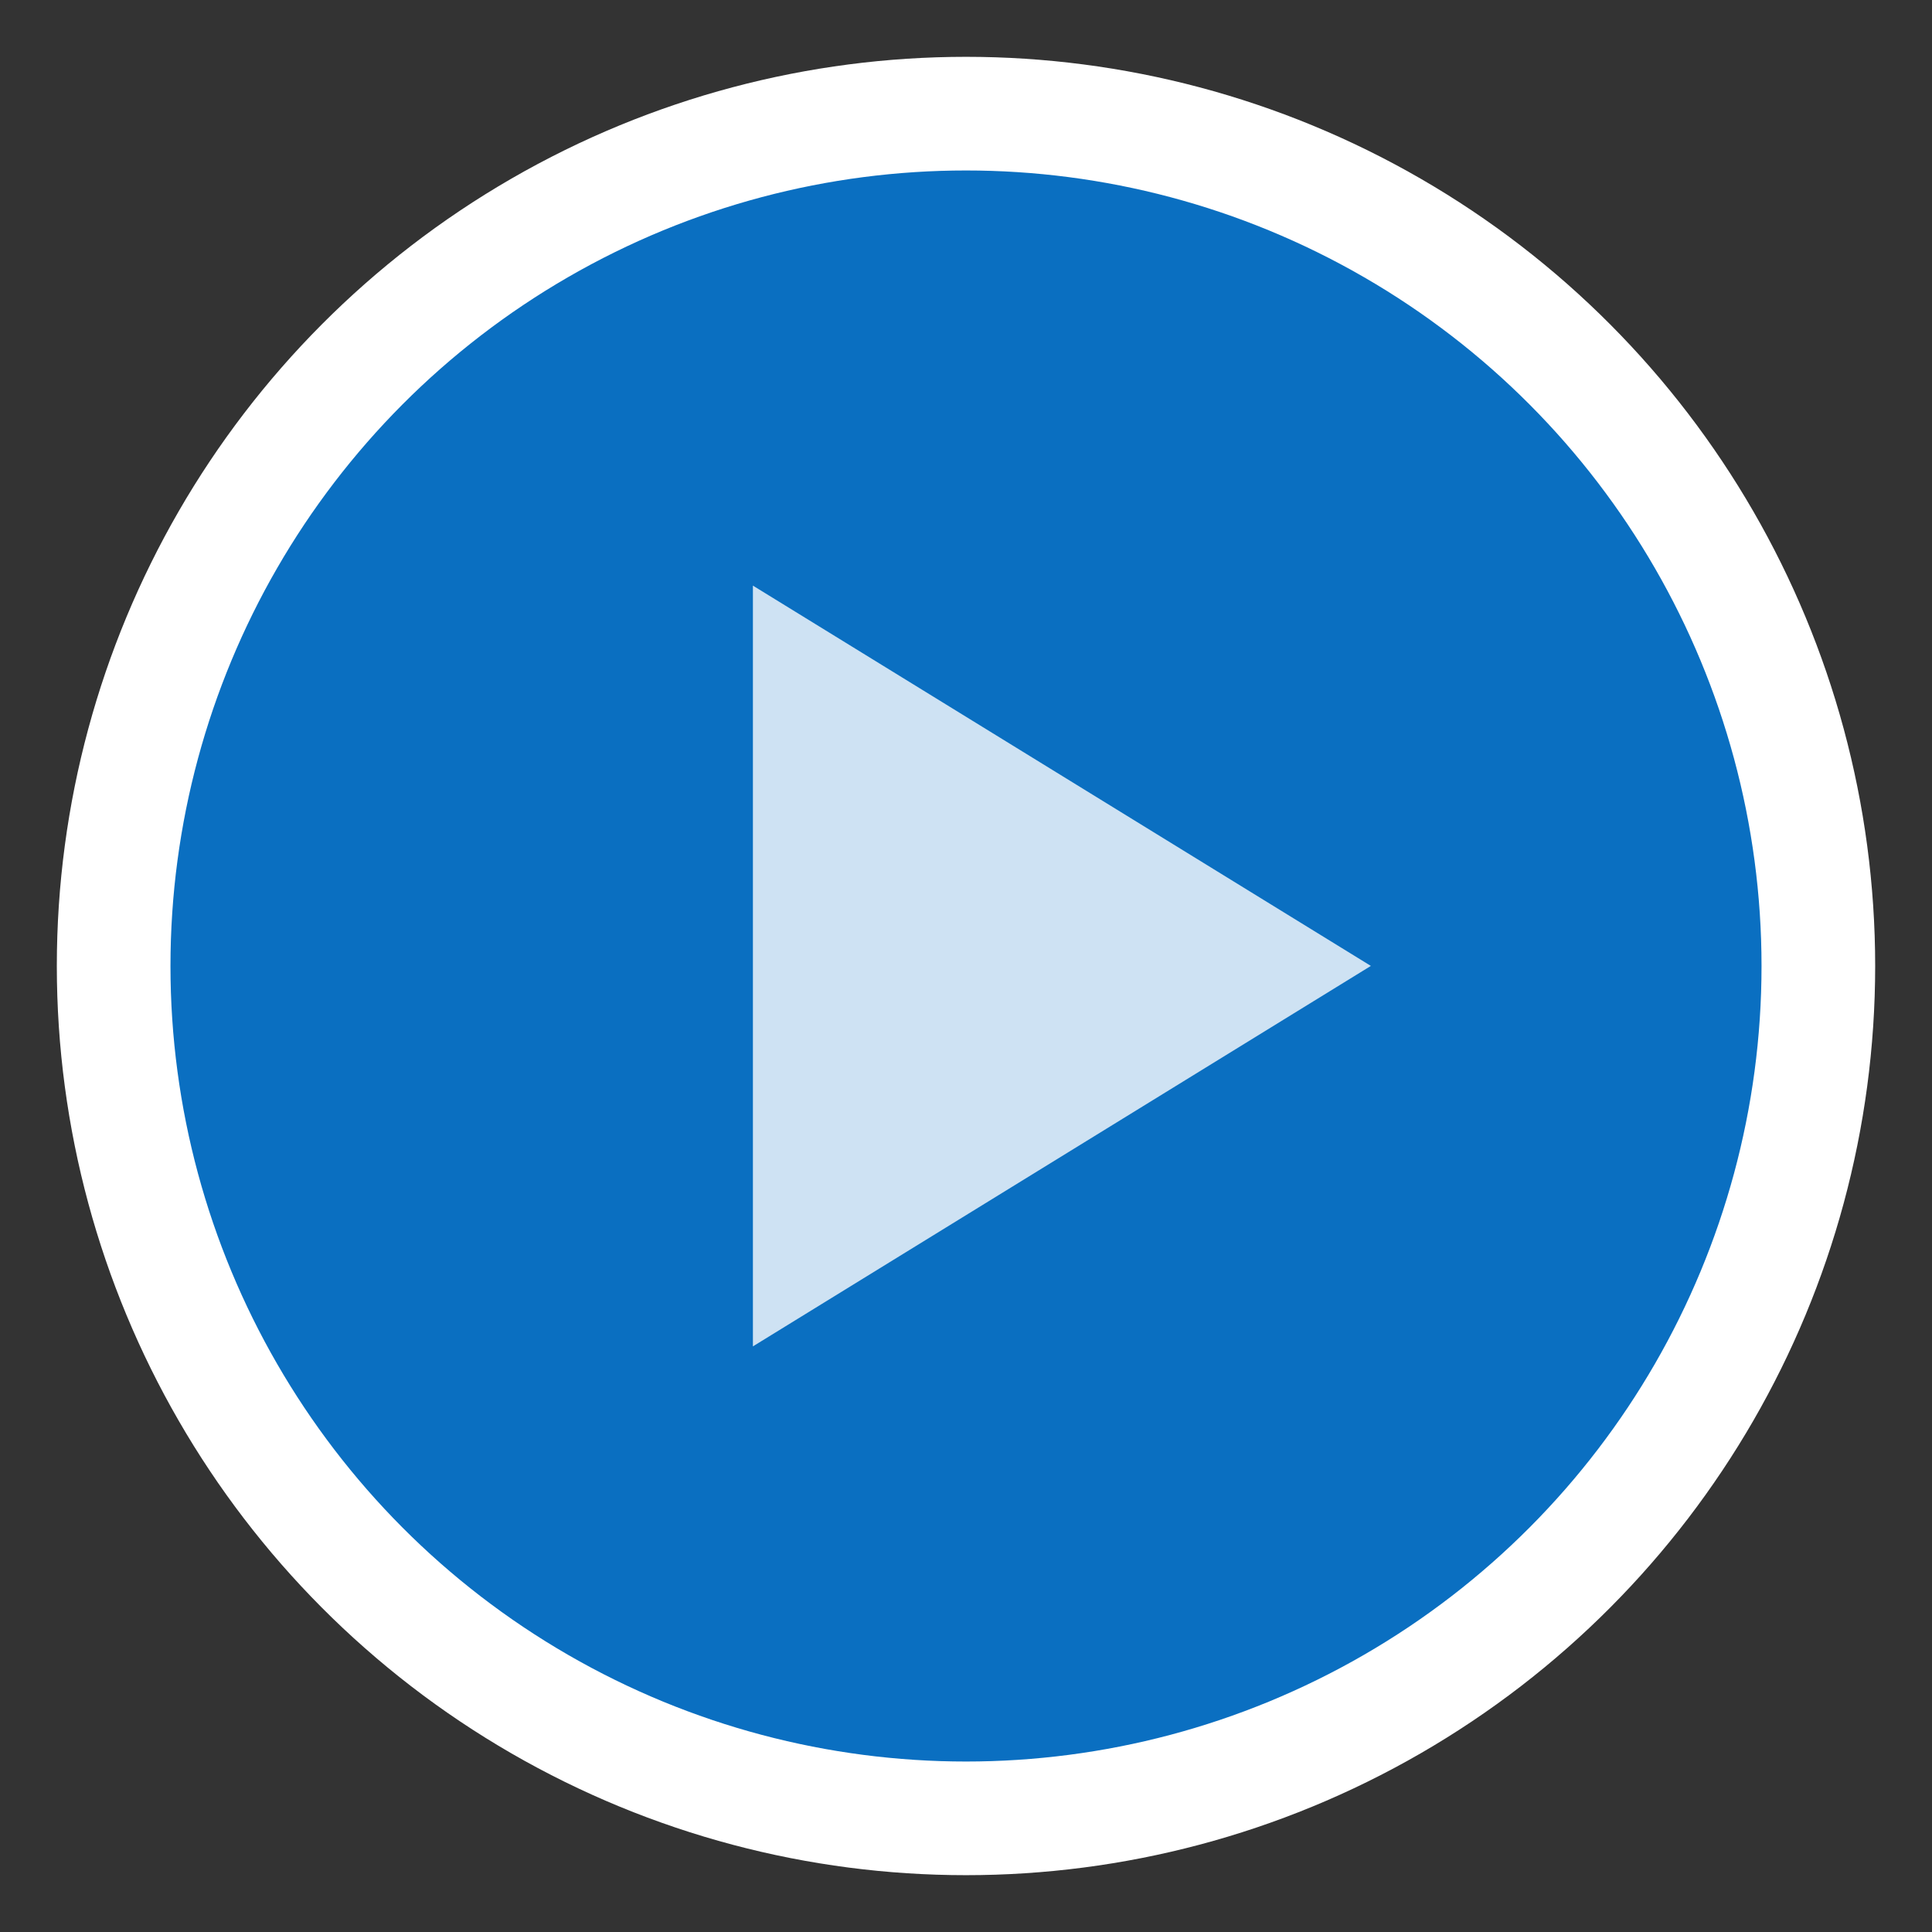
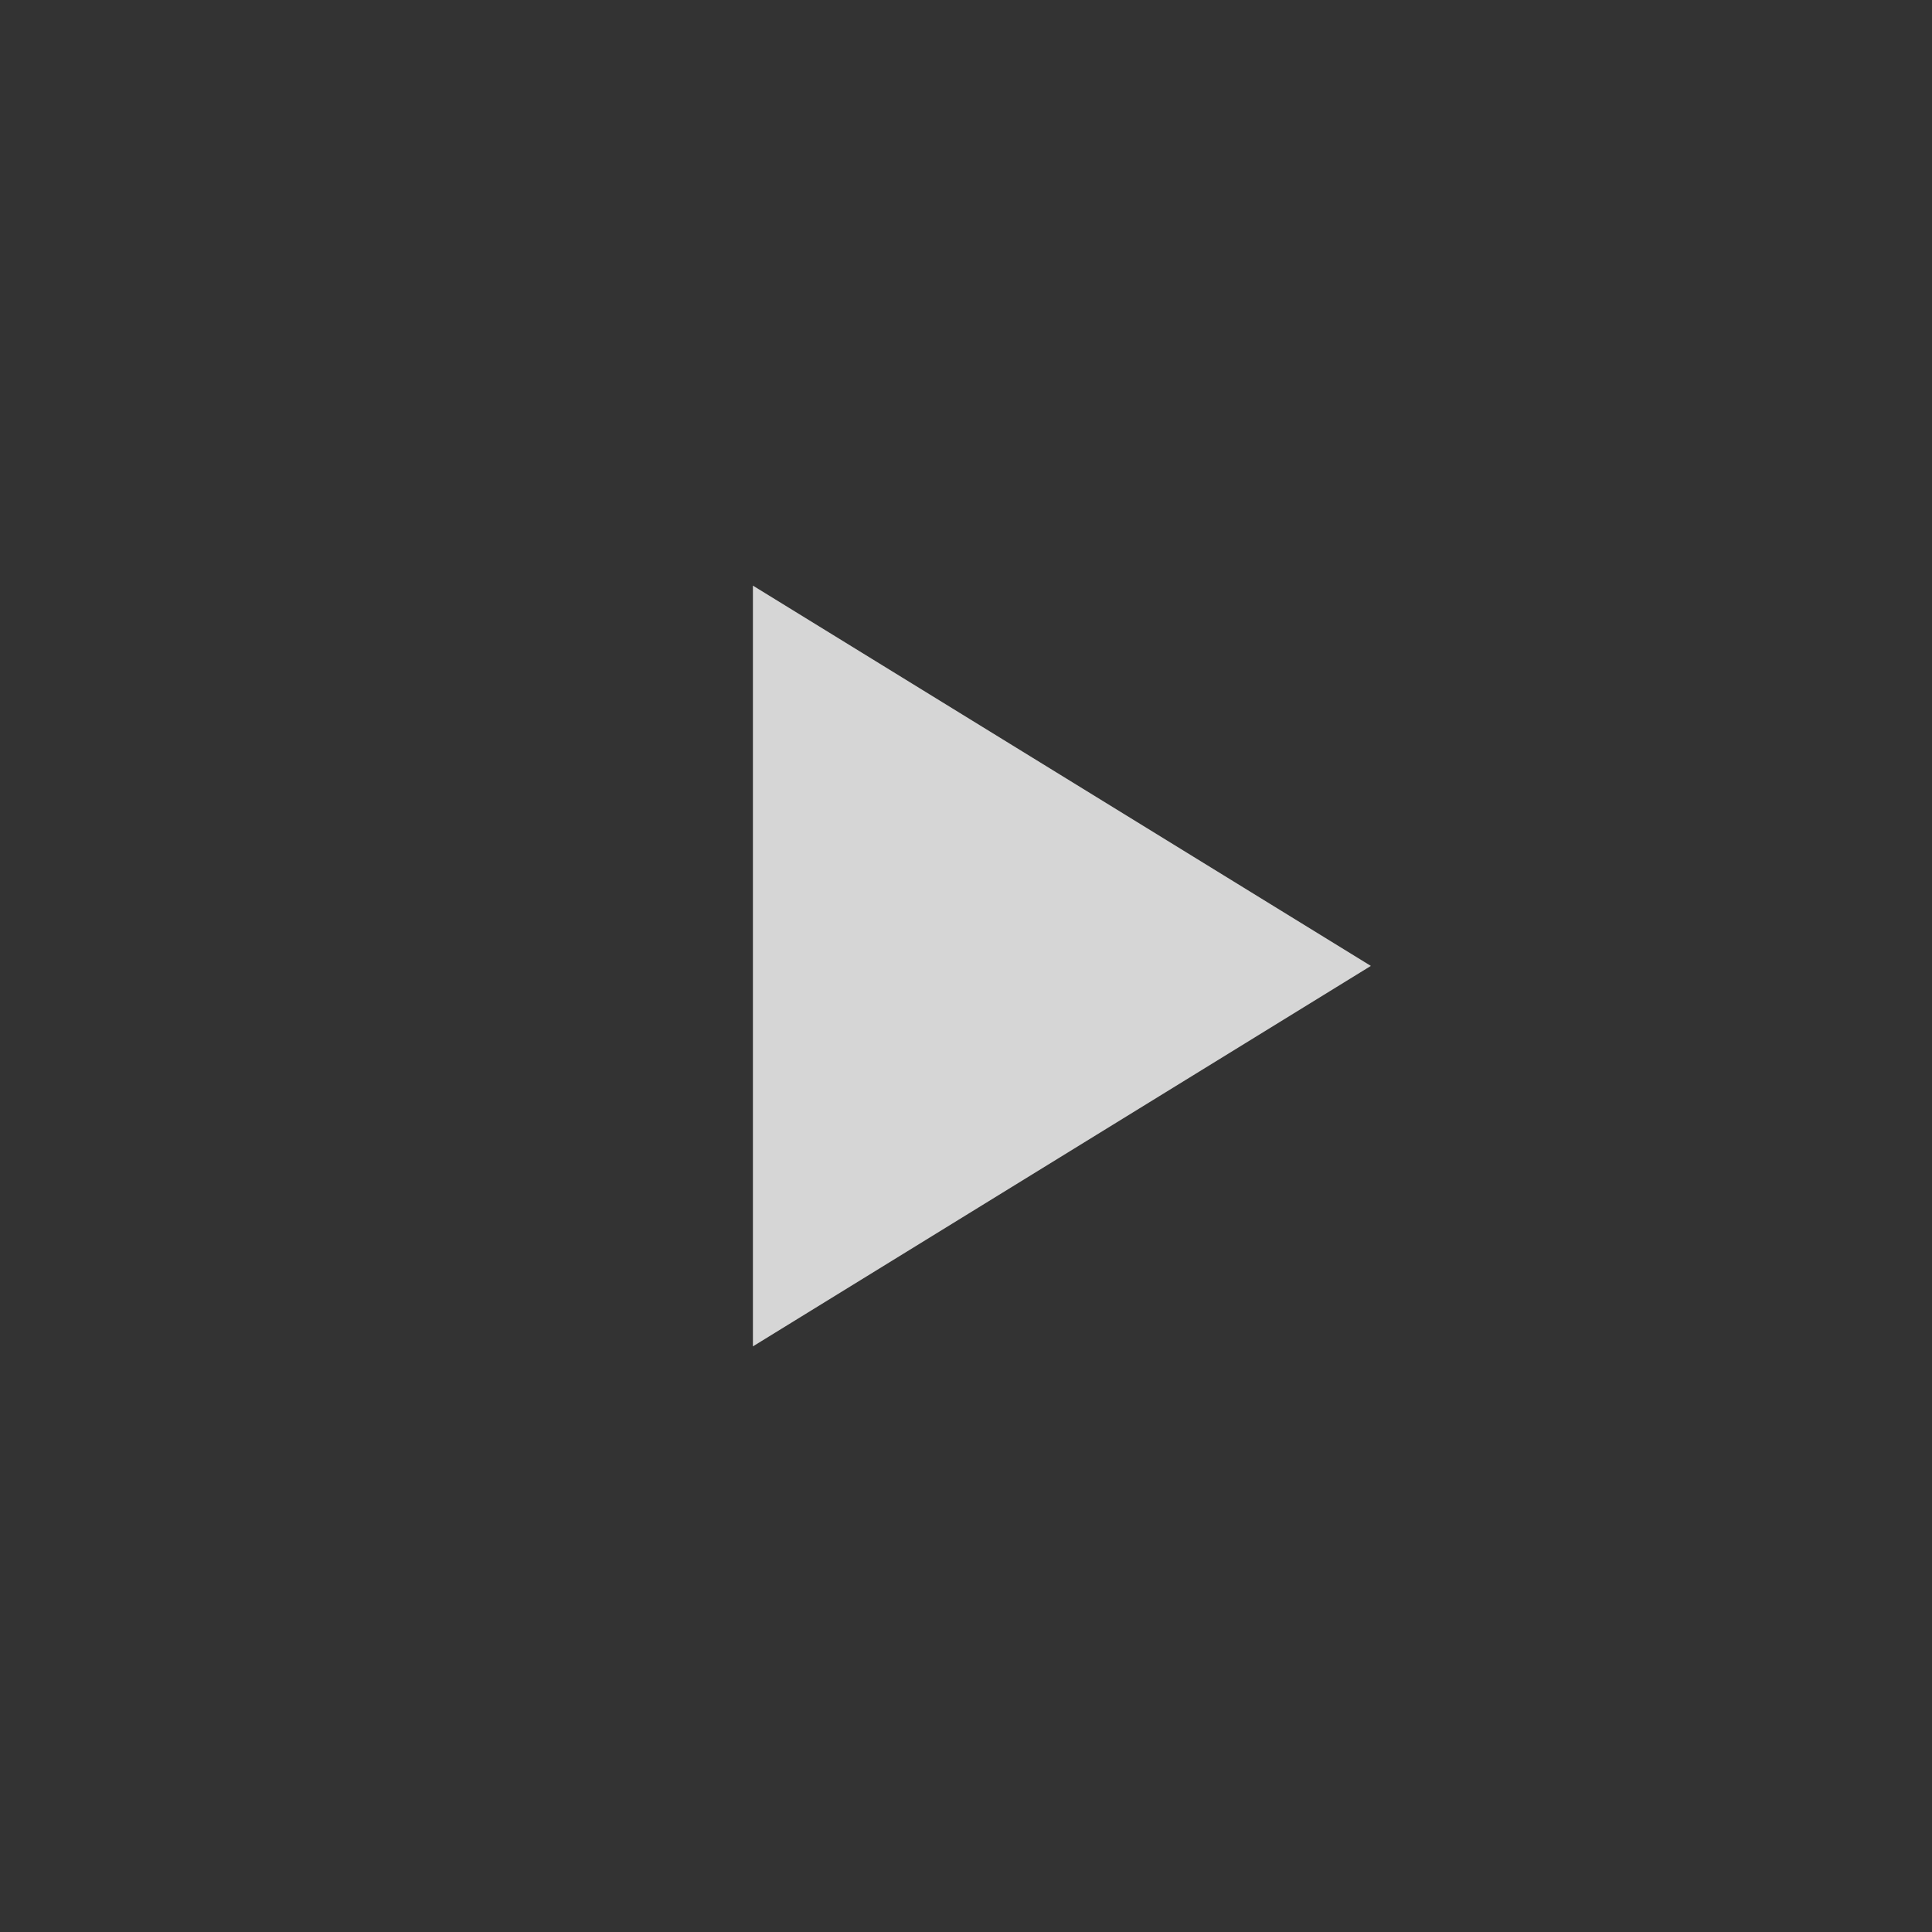
<svg xmlns="http://www.w3.org/2000/svg" xmlns:ns1="http://www.bohemiancoding.com/sketch/ns" width="68px" height="68px" viewBox="0 0 68 68" version="1.1">
  <rect x="0" y="0" width="68" height="68" fill="#333333" stroke="none" />
  <title>Play Button</title>
  <desc>Created with Sketch.</desc>
  <defs />
  <g id="Page-1" stroke="none" stroke-width="1" fill="none" fill-rule="evenodd" ns1:type="MSPage">
    <g id="Customers-Spec" ns1:type="MSArtboardGroup" transform="translate(-266, -715)" fill-opacity="0.8">
      <g id="3-column-Customers" ns1:type="MSLayerGroup" transform="translate(145, 661)">
        <g id="Play-Button" transform="translate(125, 58)" ns1:type="MSShapeGroup">
-           <circle id="Path" stroke="#FFFFFF" stroke-width="4" fill="#007EE5" cx="30" cy="30" r="30" />
          <path d="M22.5,16.612 L22.5,43.388 L44.25,29.997 L22.5,16.612 Z" id="Path-171" fill="#FFFFFF" />
        </g>
      </g>
    </g>
  </g>
</svg>